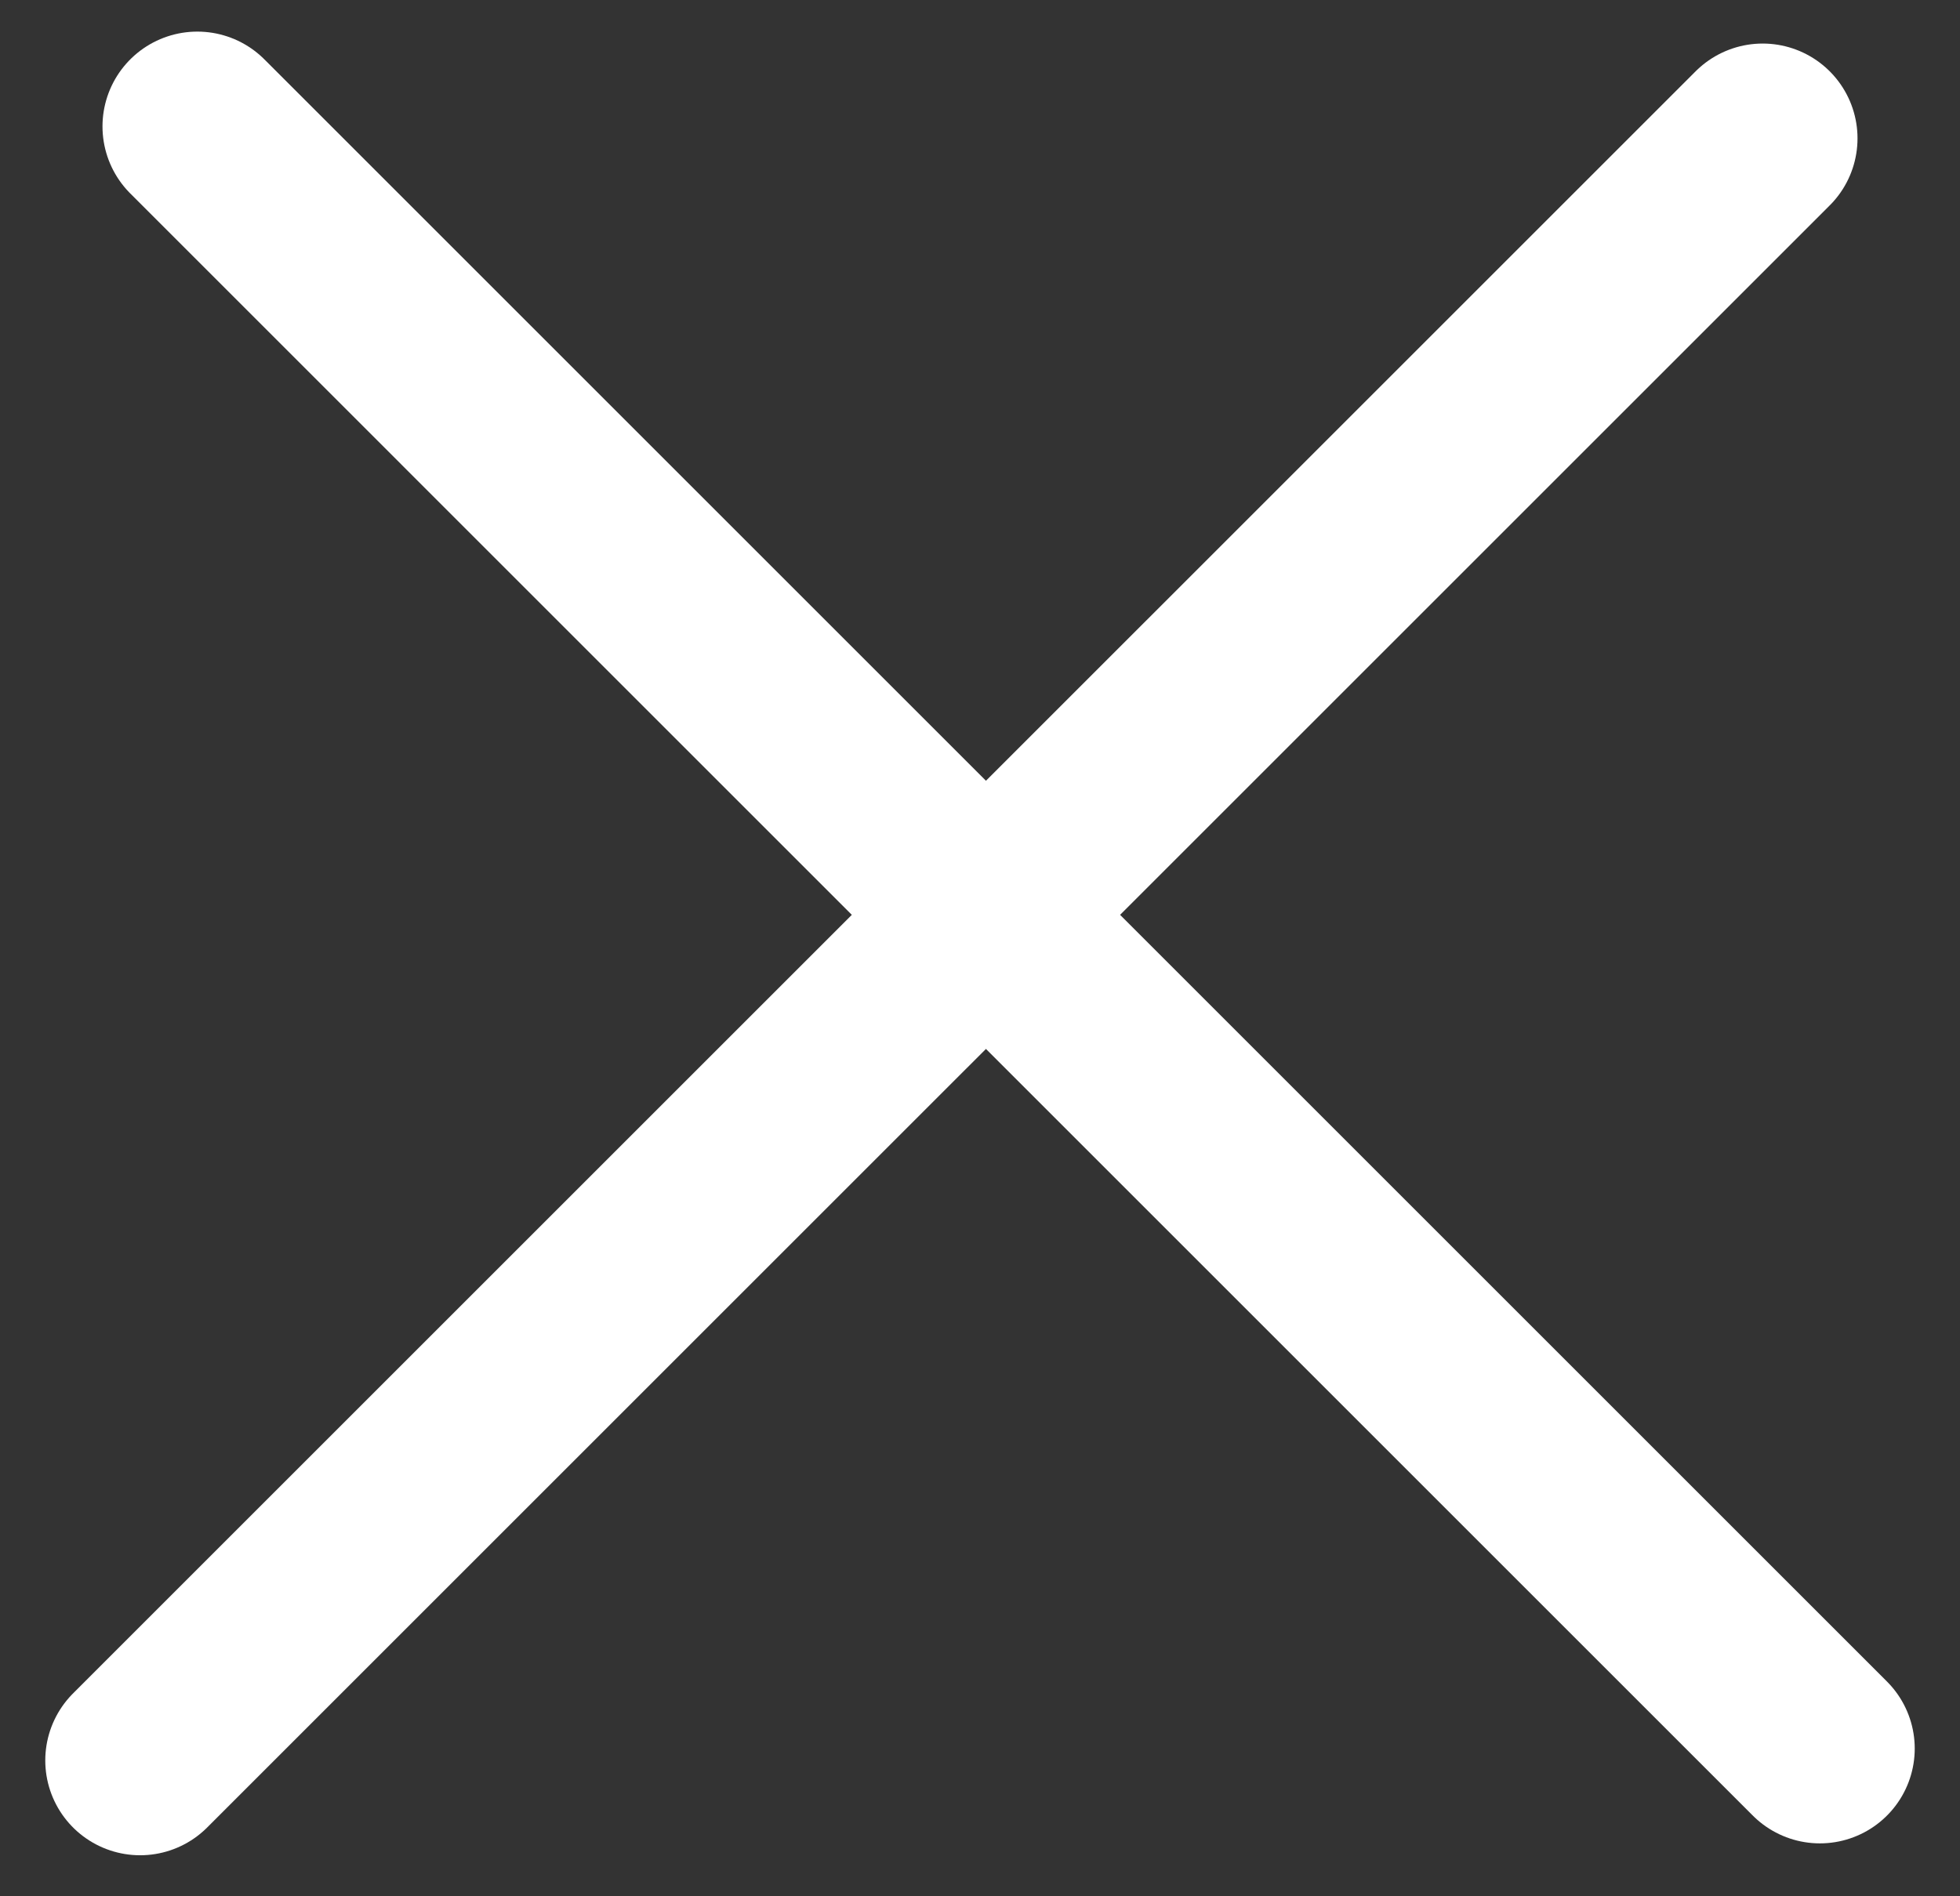
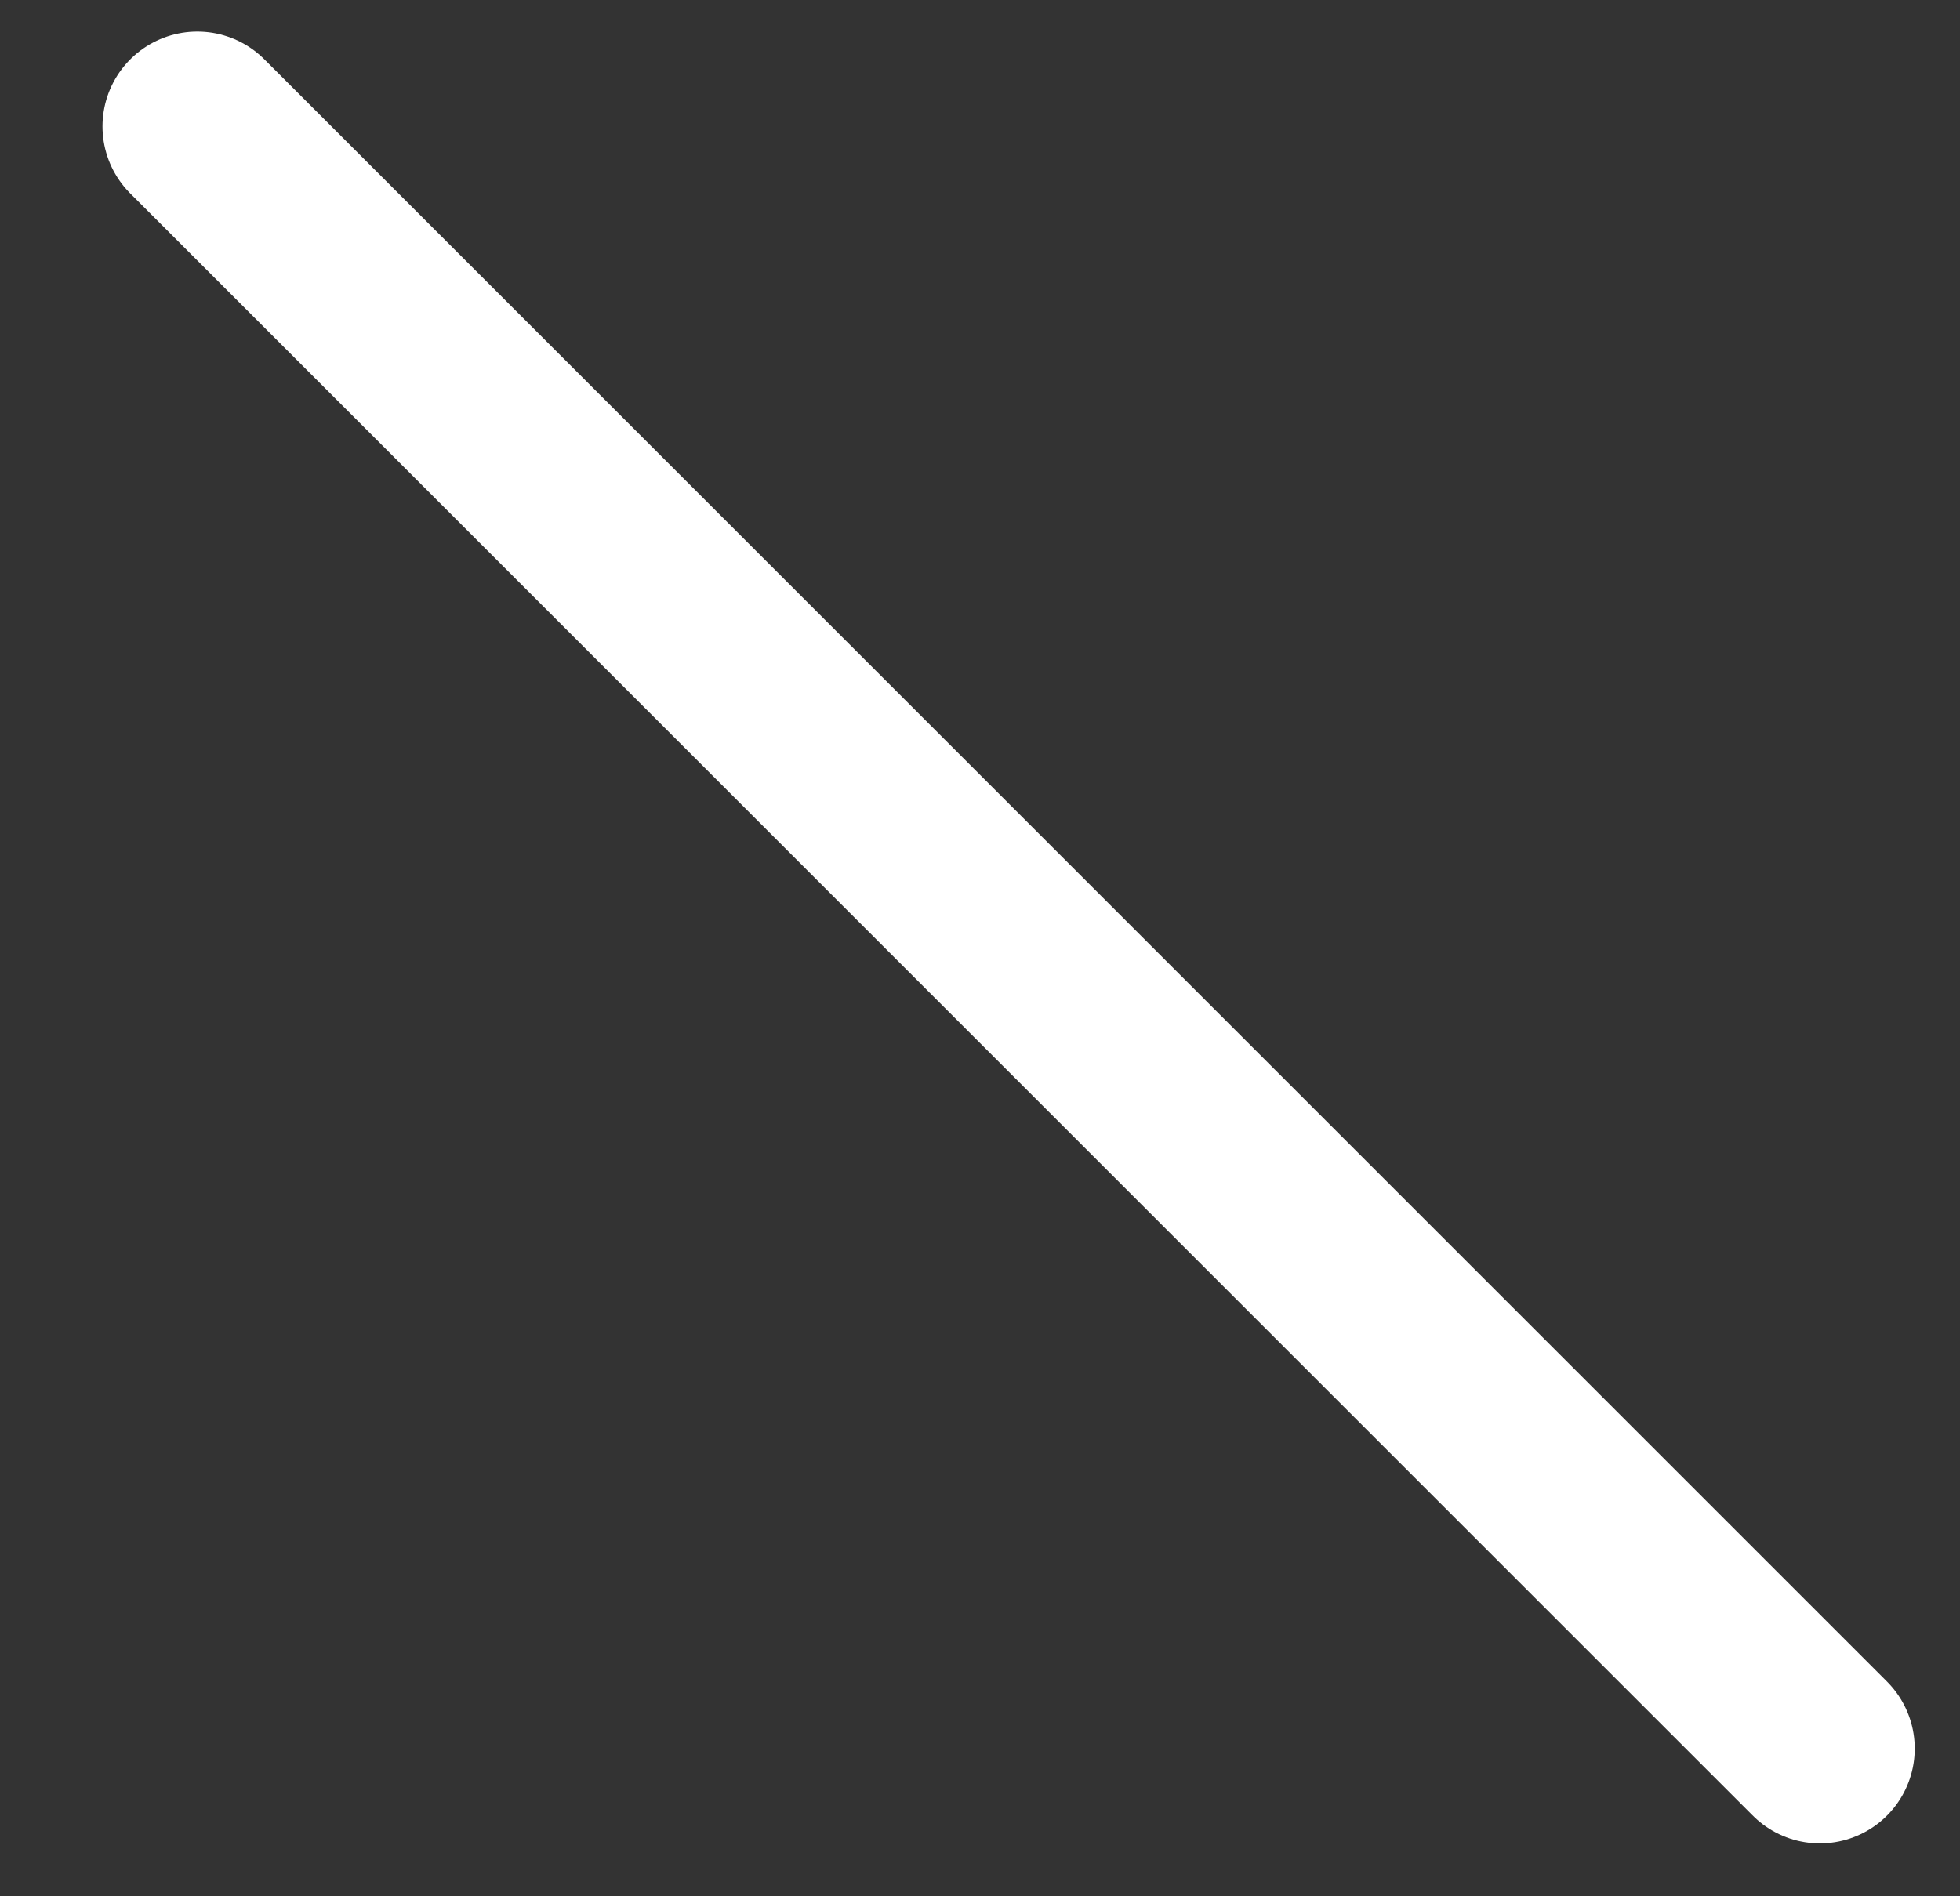
<svg xmlns="http://www.w3.org/2000/svg" width="31" height="30" viewBox="0 0 31 30" fill="none">
  <rect x="0" y="0" width="31" height="30" fill="#333333" stroke="none" />
-   <line x1="2.216" y1="27.851" x2="27.879" y2="2.189" stroke="white" stroke-width="3" stroke-linecap="round" />
  <line x1="3.121" y1="2" x2="28.784" y2="27.663" stroke="white" stroke-width="3" stroke-linecap="round" />
</svg>